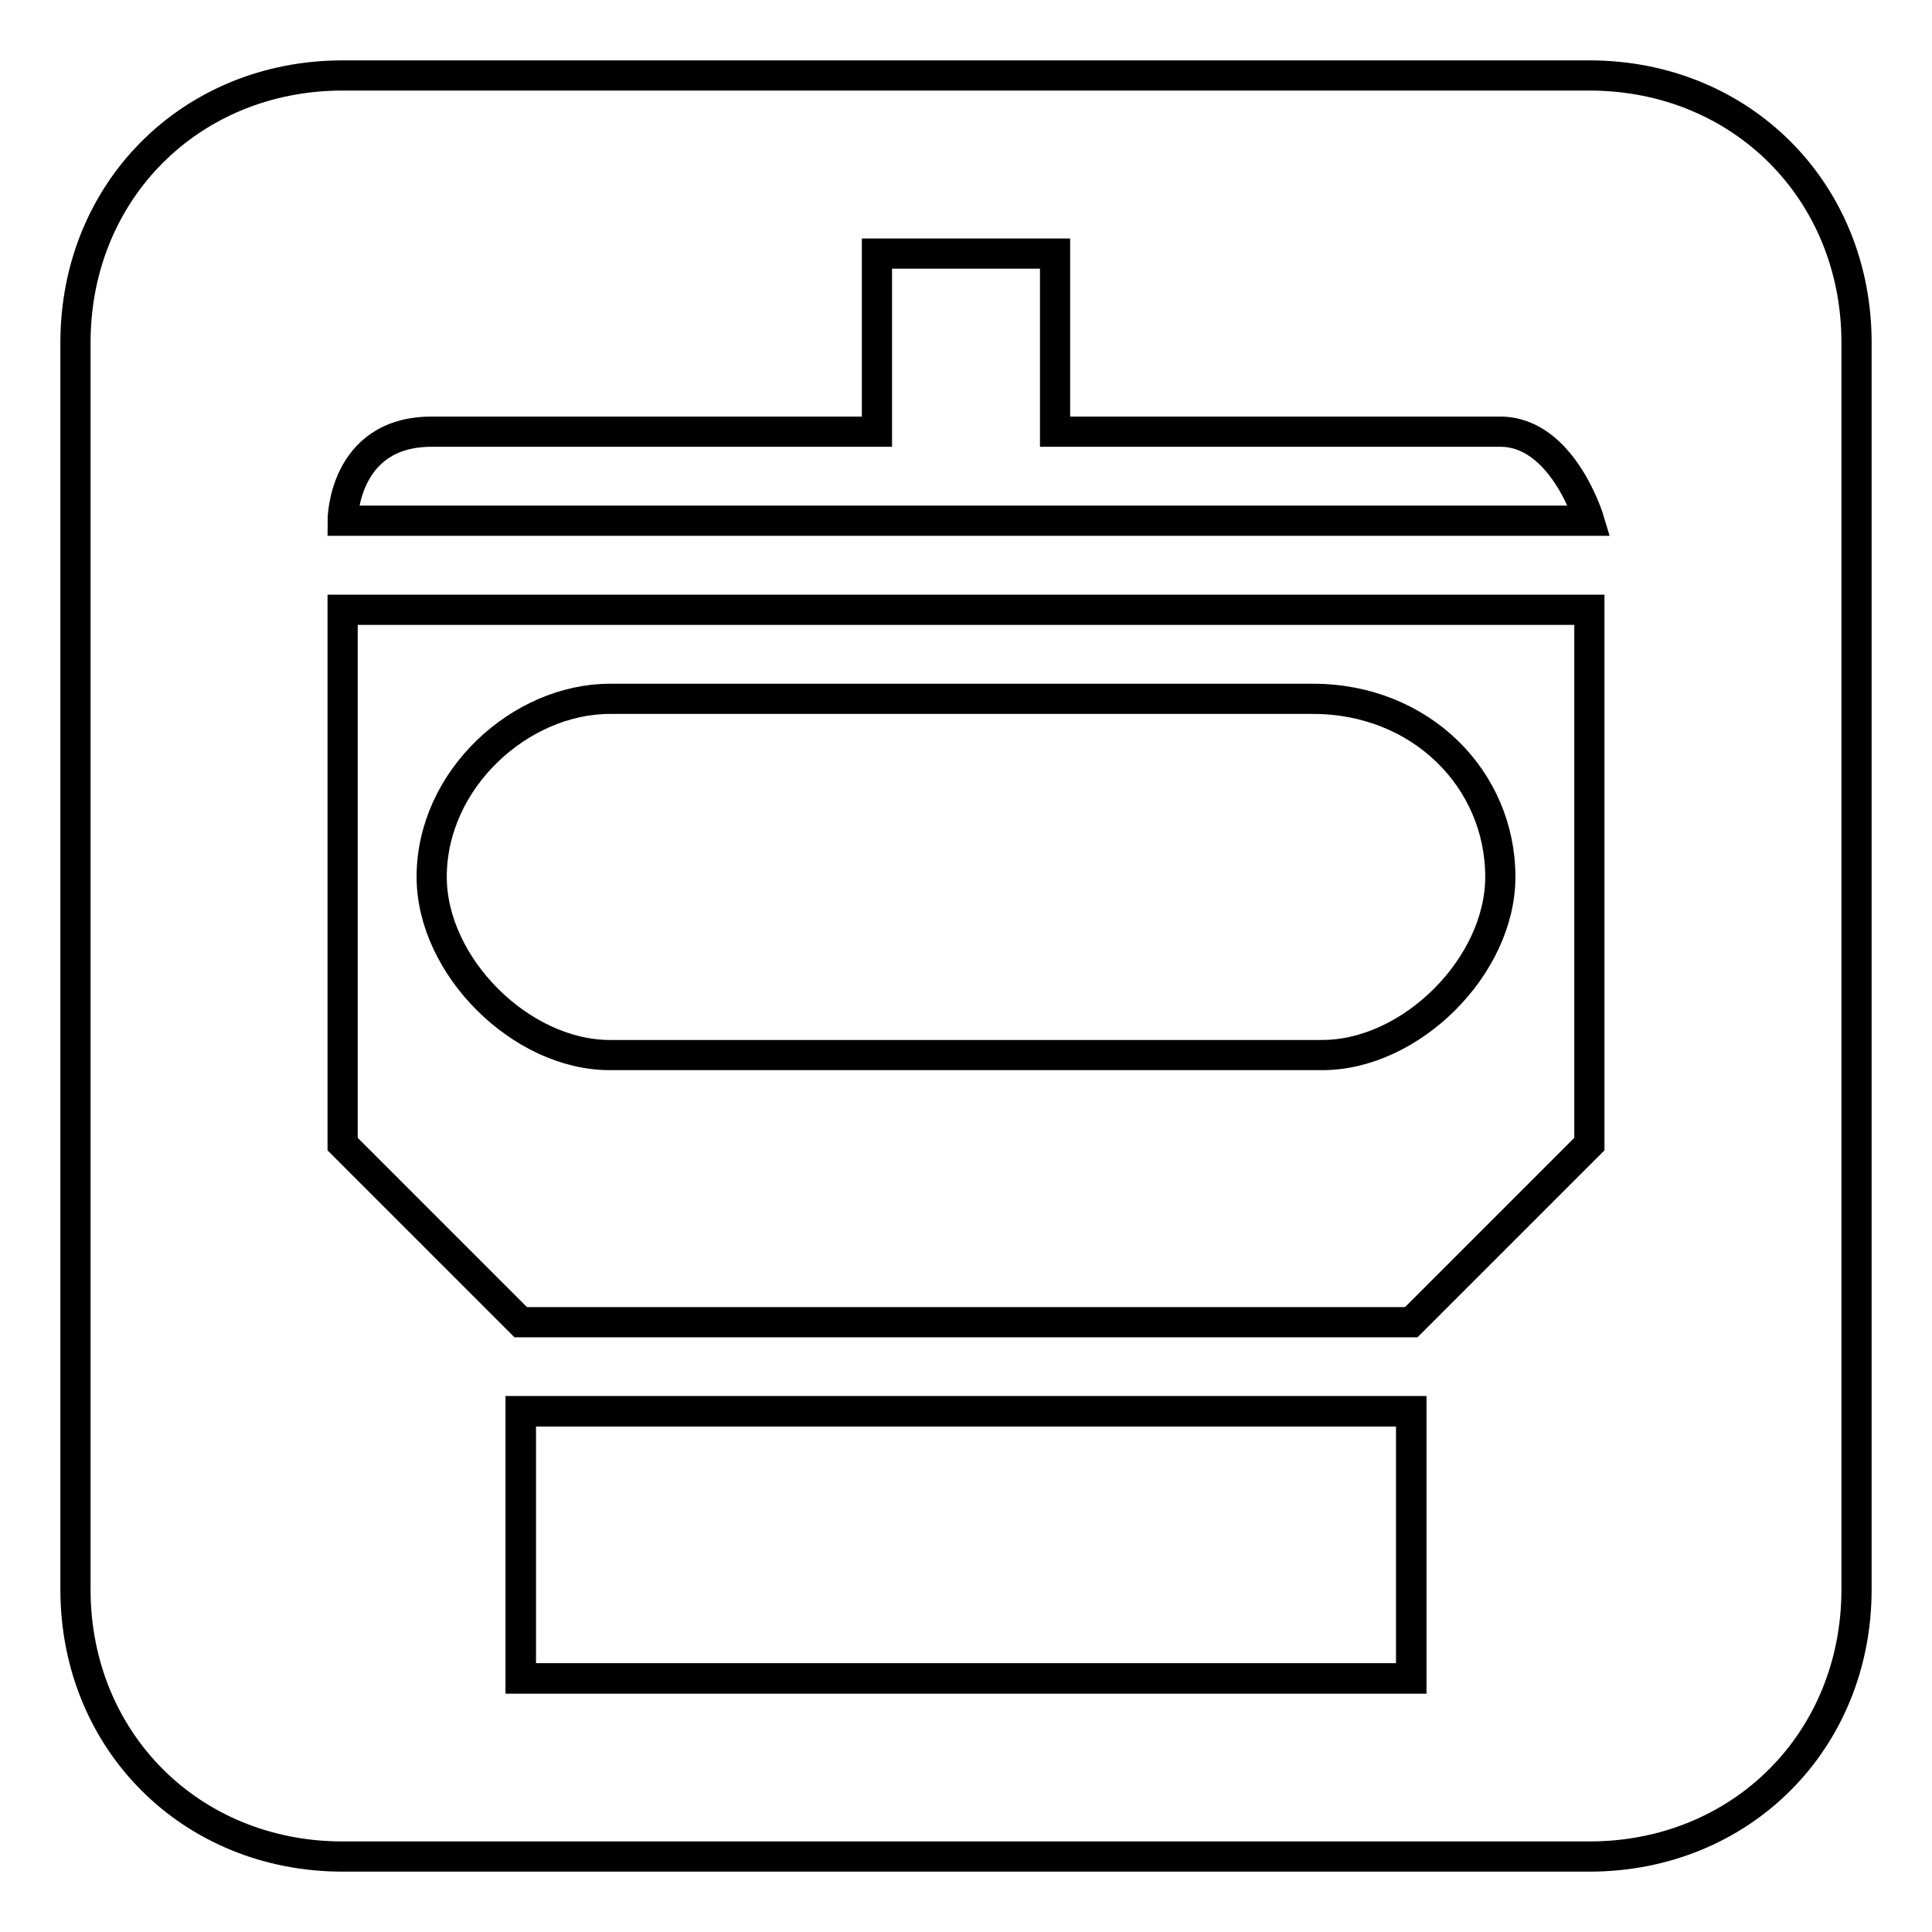
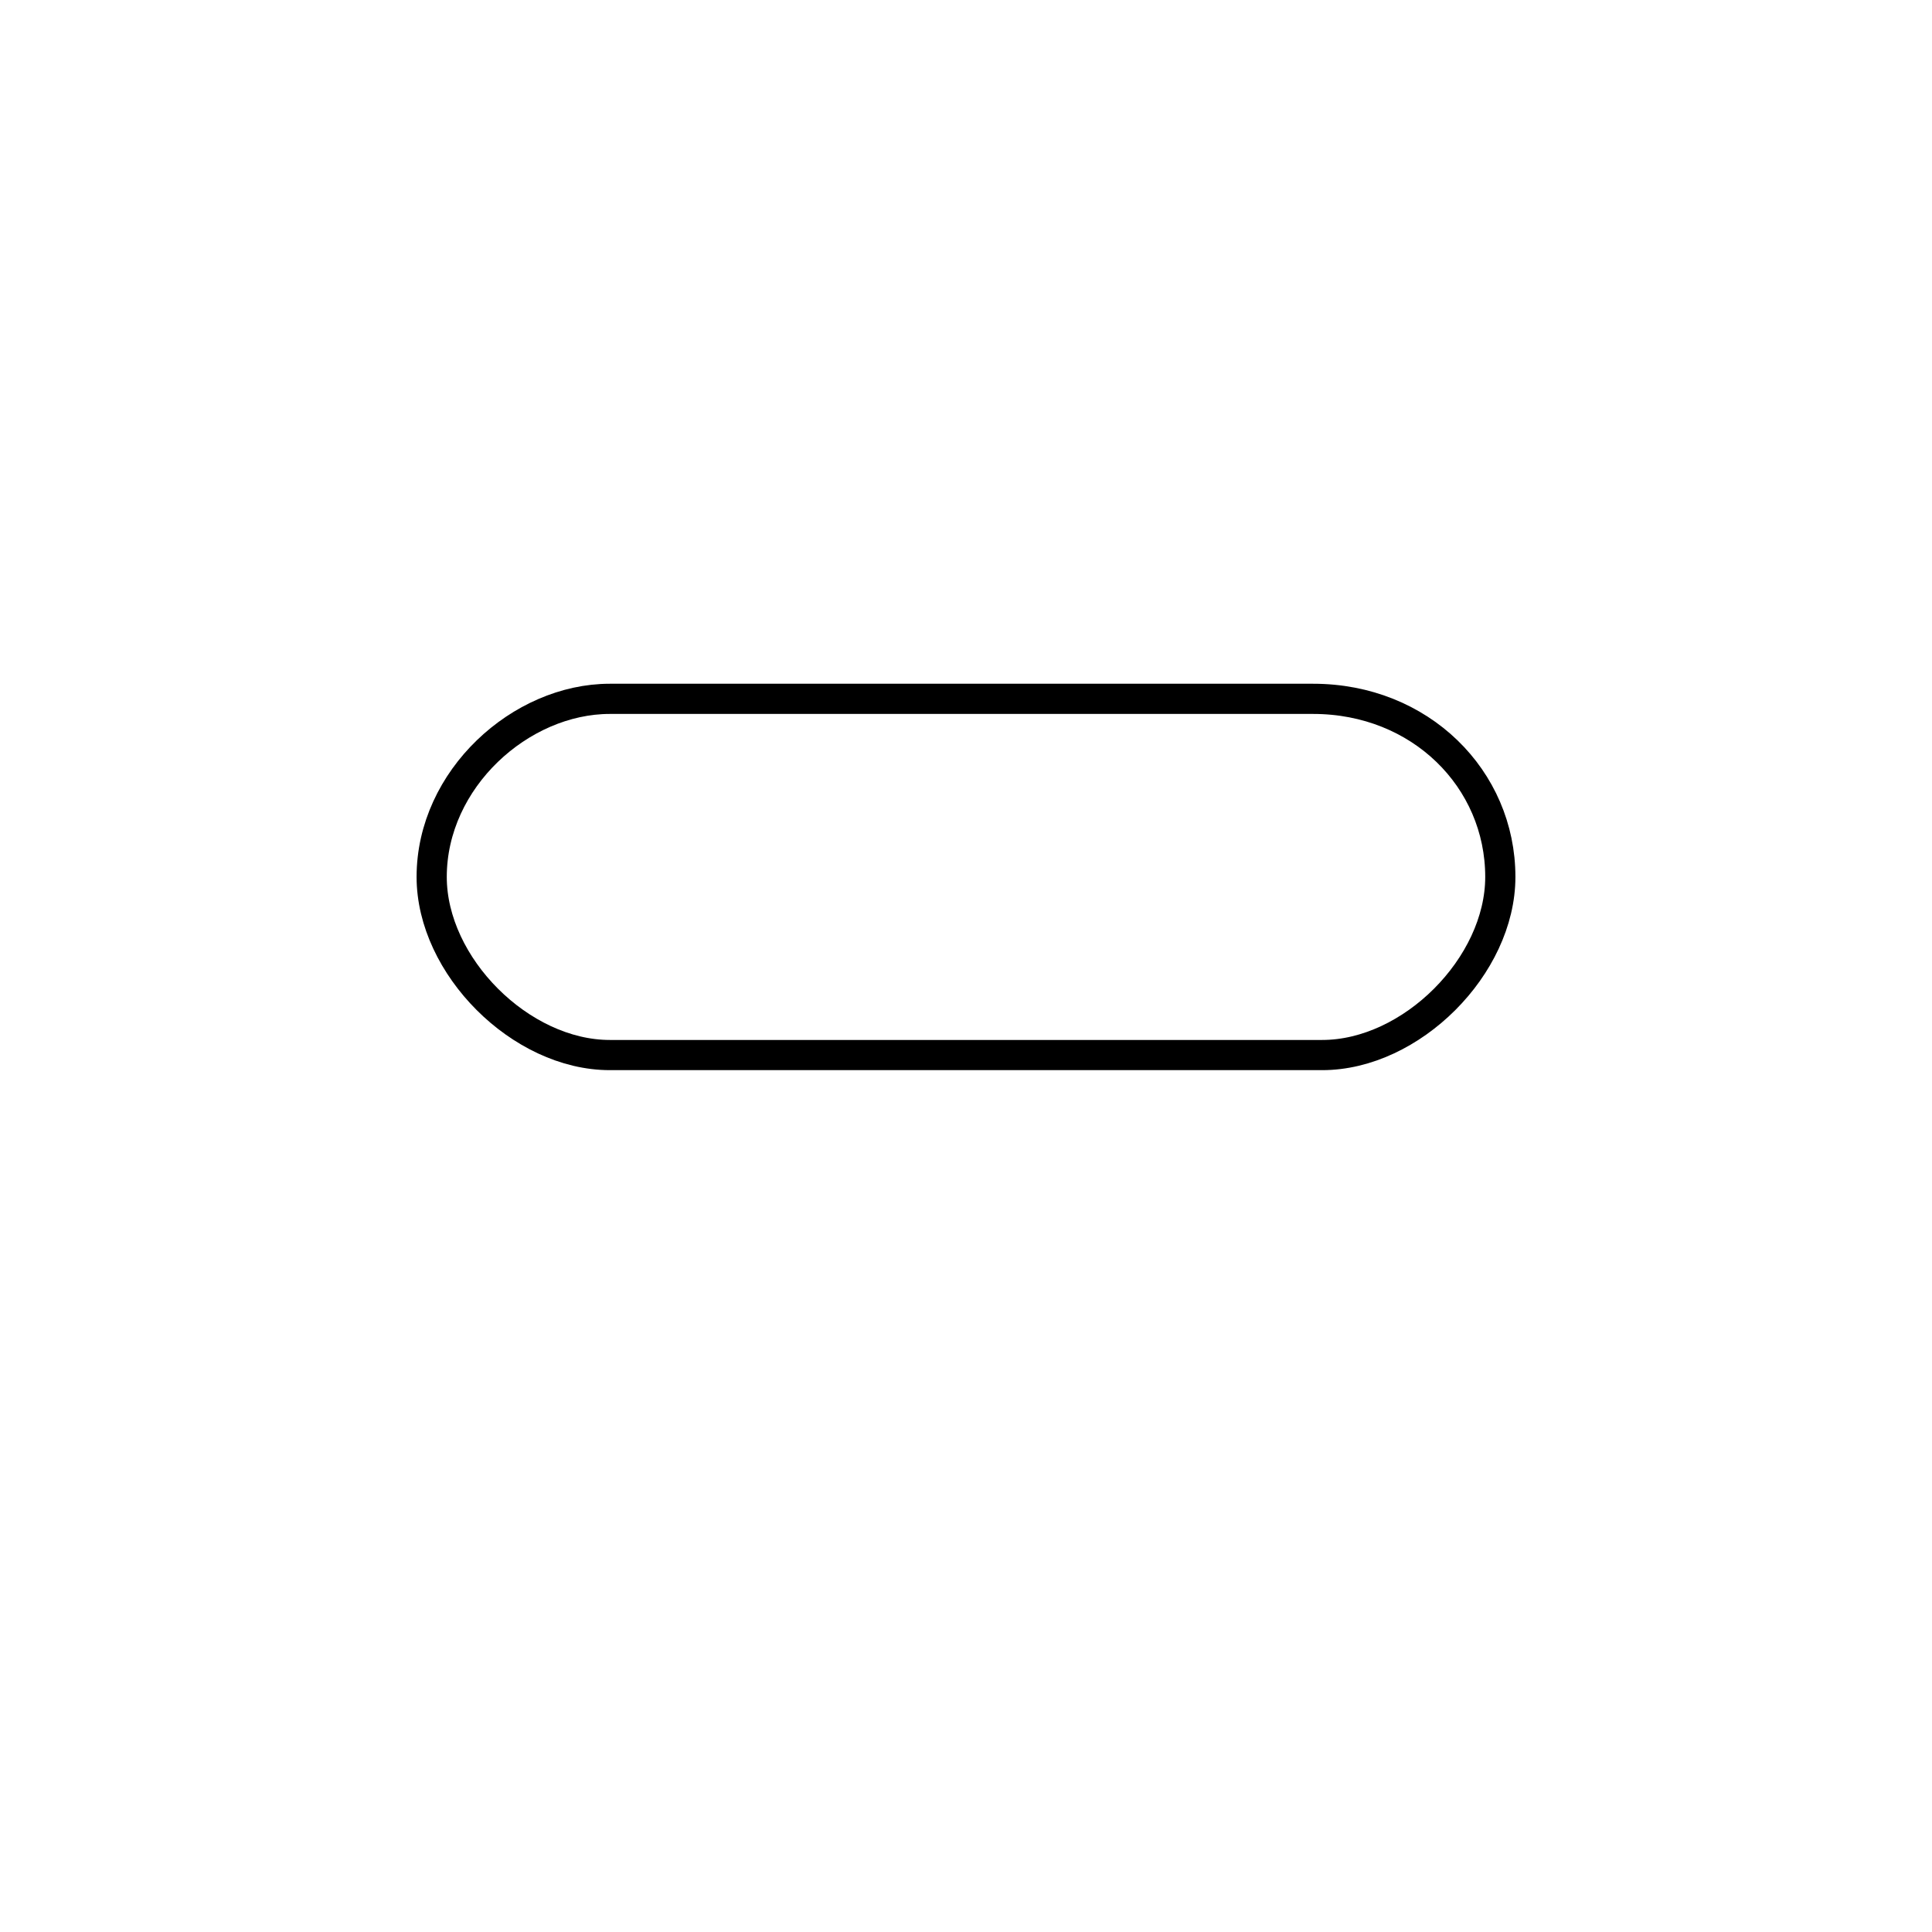
<svg xmlns="http://www.w3.org/2000/svg" version="1.1" x="0px" y="0px" viewBox="0 0 256 256" enable-background="new 0 0 256 256" xml:space="preserve">
  <g>
    <g>
-       <path stroke-width="4" fill-opacity="0" stroke="#000000" d="M69,187h118v35.4H69V187z" />
      <path stroke-width="4" fill-opacity="0" stroke="#000000" d="M80.8,139.8c11.8,0,82.6,0,94.4,0c11.8,0,23.6-11.8,23.6-23.6c0-13-10.6-23.6-24.8-23.6c-27.1,0-72,0-93.2,0c-11.8,0-23.6,10.6-23.6,23.6C57.2,128,69,139.8,80.8,139.8z" />
-       <path stroke-width="4" fill-opacity="0" stroke="#000000" d="M210.6,10H45.4C25.3,10,10,25.3,10,45.4v165.2c0,20.1,15.3,35.4,35.4,35.4h165.2c20.1,0,35.4-15.3,35.4-35.4V45.4C246,25.3,230.7,10,210.6,10z M187,222.4H69V187h118V222.4z M210.6,151.6L187,175.2H69l-23.6-23.6V80.8h165.2V151.6z M45.4,69c0,0,0-11.8,11.8-11.8c11.8,0,59,0,59,0V33.6h23.6v23.6c0,0,50.7,0,59,0S210.6,69,210.6,69H45.4z" />
    </g>
  </g>
</svg>